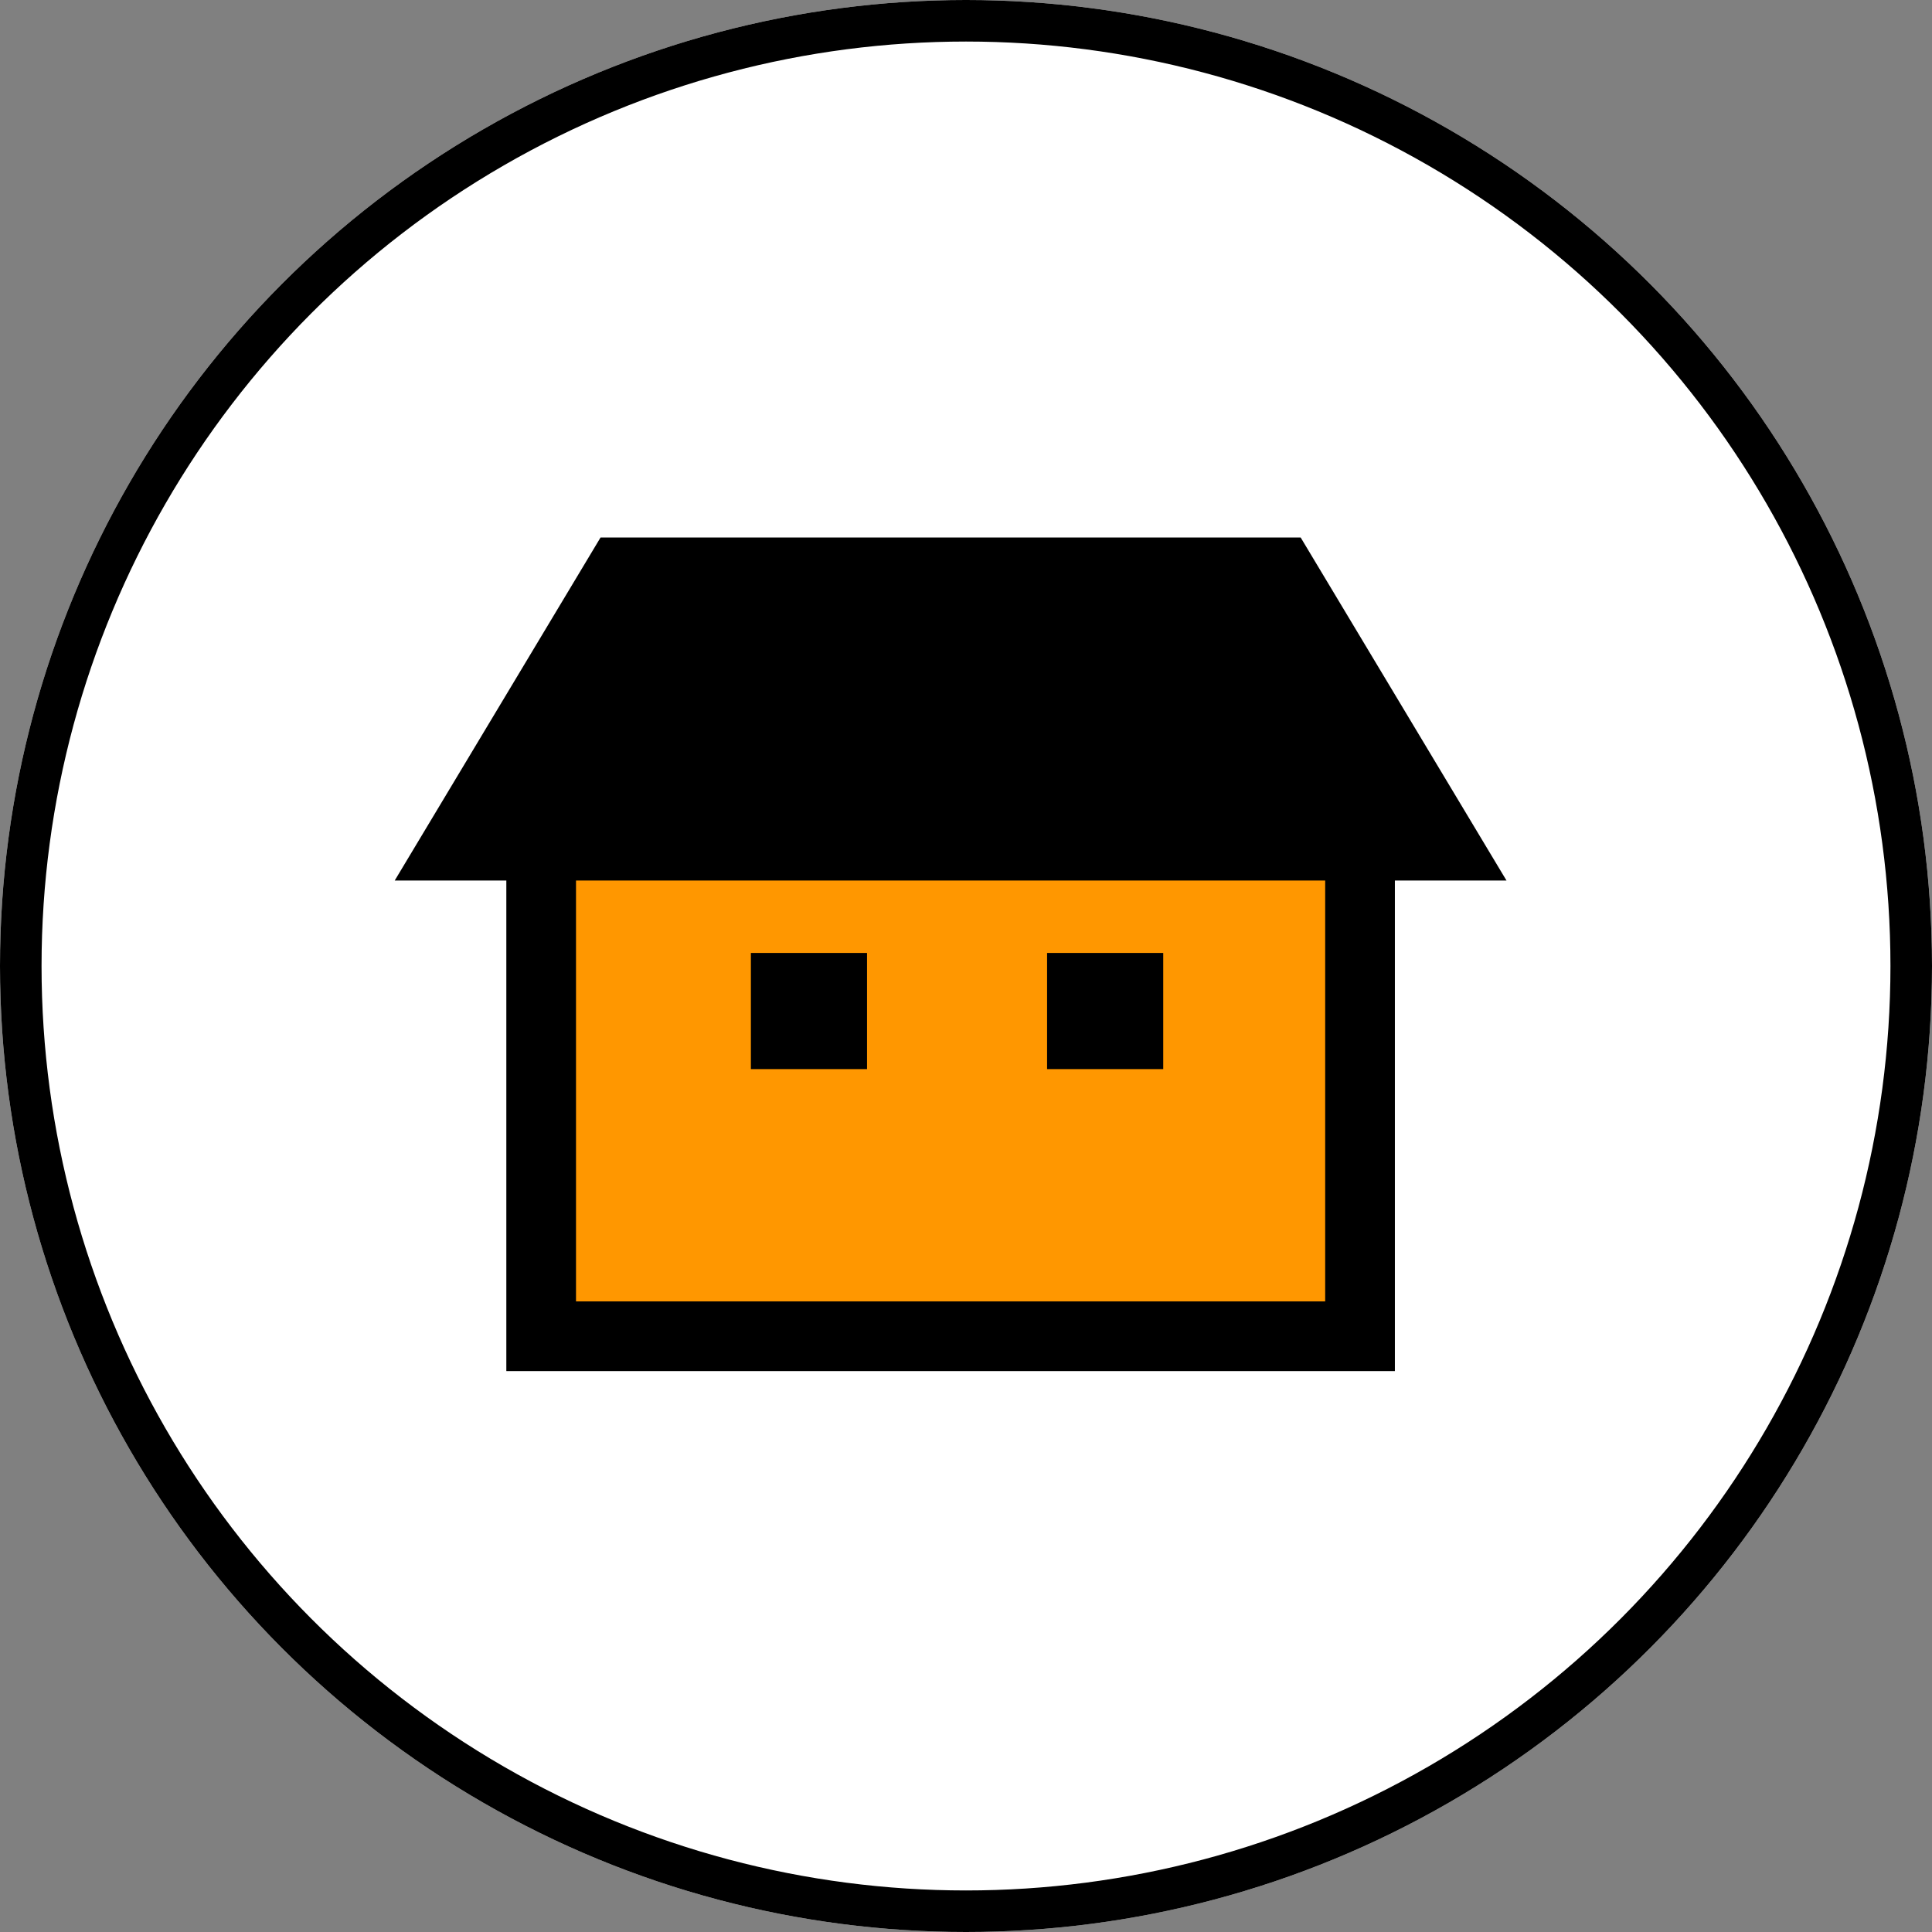
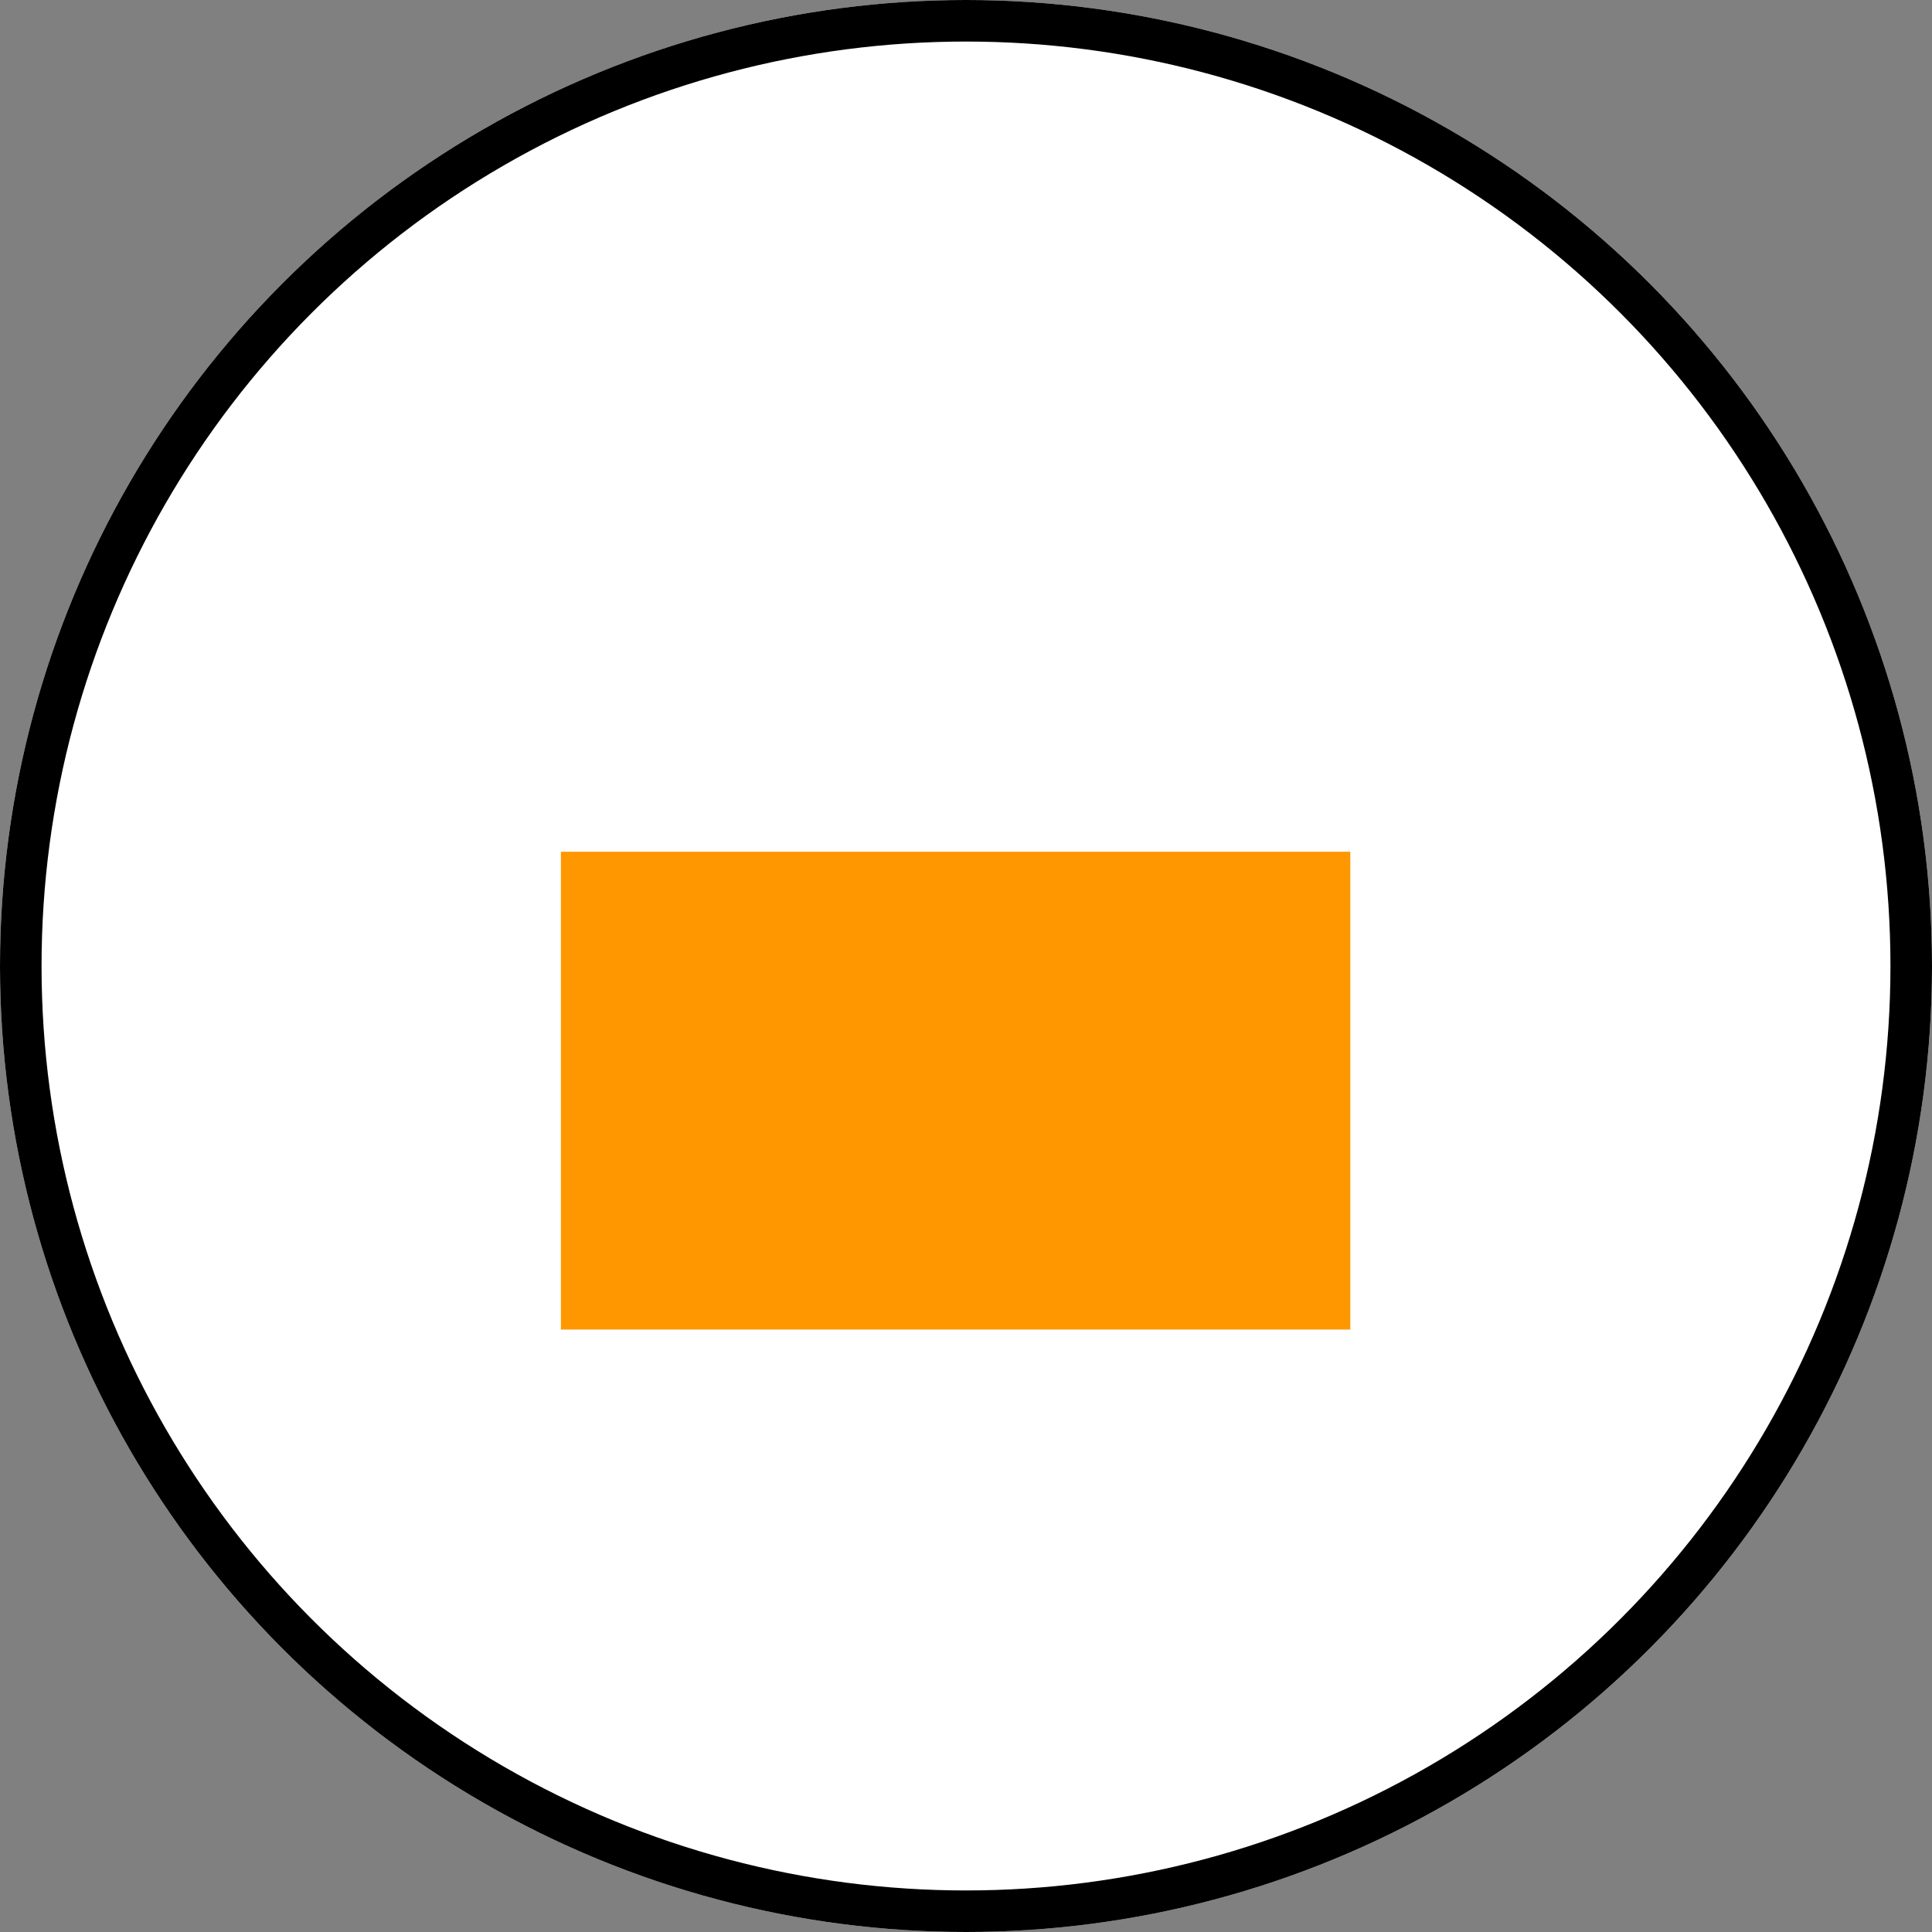
<svg xmlns="http://www.w3.org/2000/svg" width="93" height="93" viewBox="0 0 93 93">
  <rect x="0" y="0" width="93" height="93" fill="#808080" stroke="none" />
  <defs>
    <style>.a{fill:#fff;stroke:#000;stroke-width:2px;}.b{fill:#ff9700;}.c{stroke:none;}.d{fill:none;}</style>
  </defs>
  <g transform="translate(-788 -1468)">
    <g class="a" transform="translate(788 1468)">
      <circle class="c" cx="46.5" cy="46.5" r="46.5" />
      <circle class="d" cx="46.5" cy="46.5" r="45.5" />
    </g>
    <g transform="translate(807.241 1429.813)">
      <rect class="b" width="38" height="23" transform="translate(7.759 79.187)" />
-       <path d="M43.611,64.062H9.907L0,80.573H5.373v23.614H48.145V80.573h5.373Zm1.179,36.77H8.727V80.573H44.79Z" transform="translate(-0.241)" />
-       <rect width="5.591" height="5.591" transform="translate(16.904 84.059)" />
-       <rect width="5.591" height="5.591" transform="translate(31.162 84.059)" />
    </g>
  </g>
</svg>